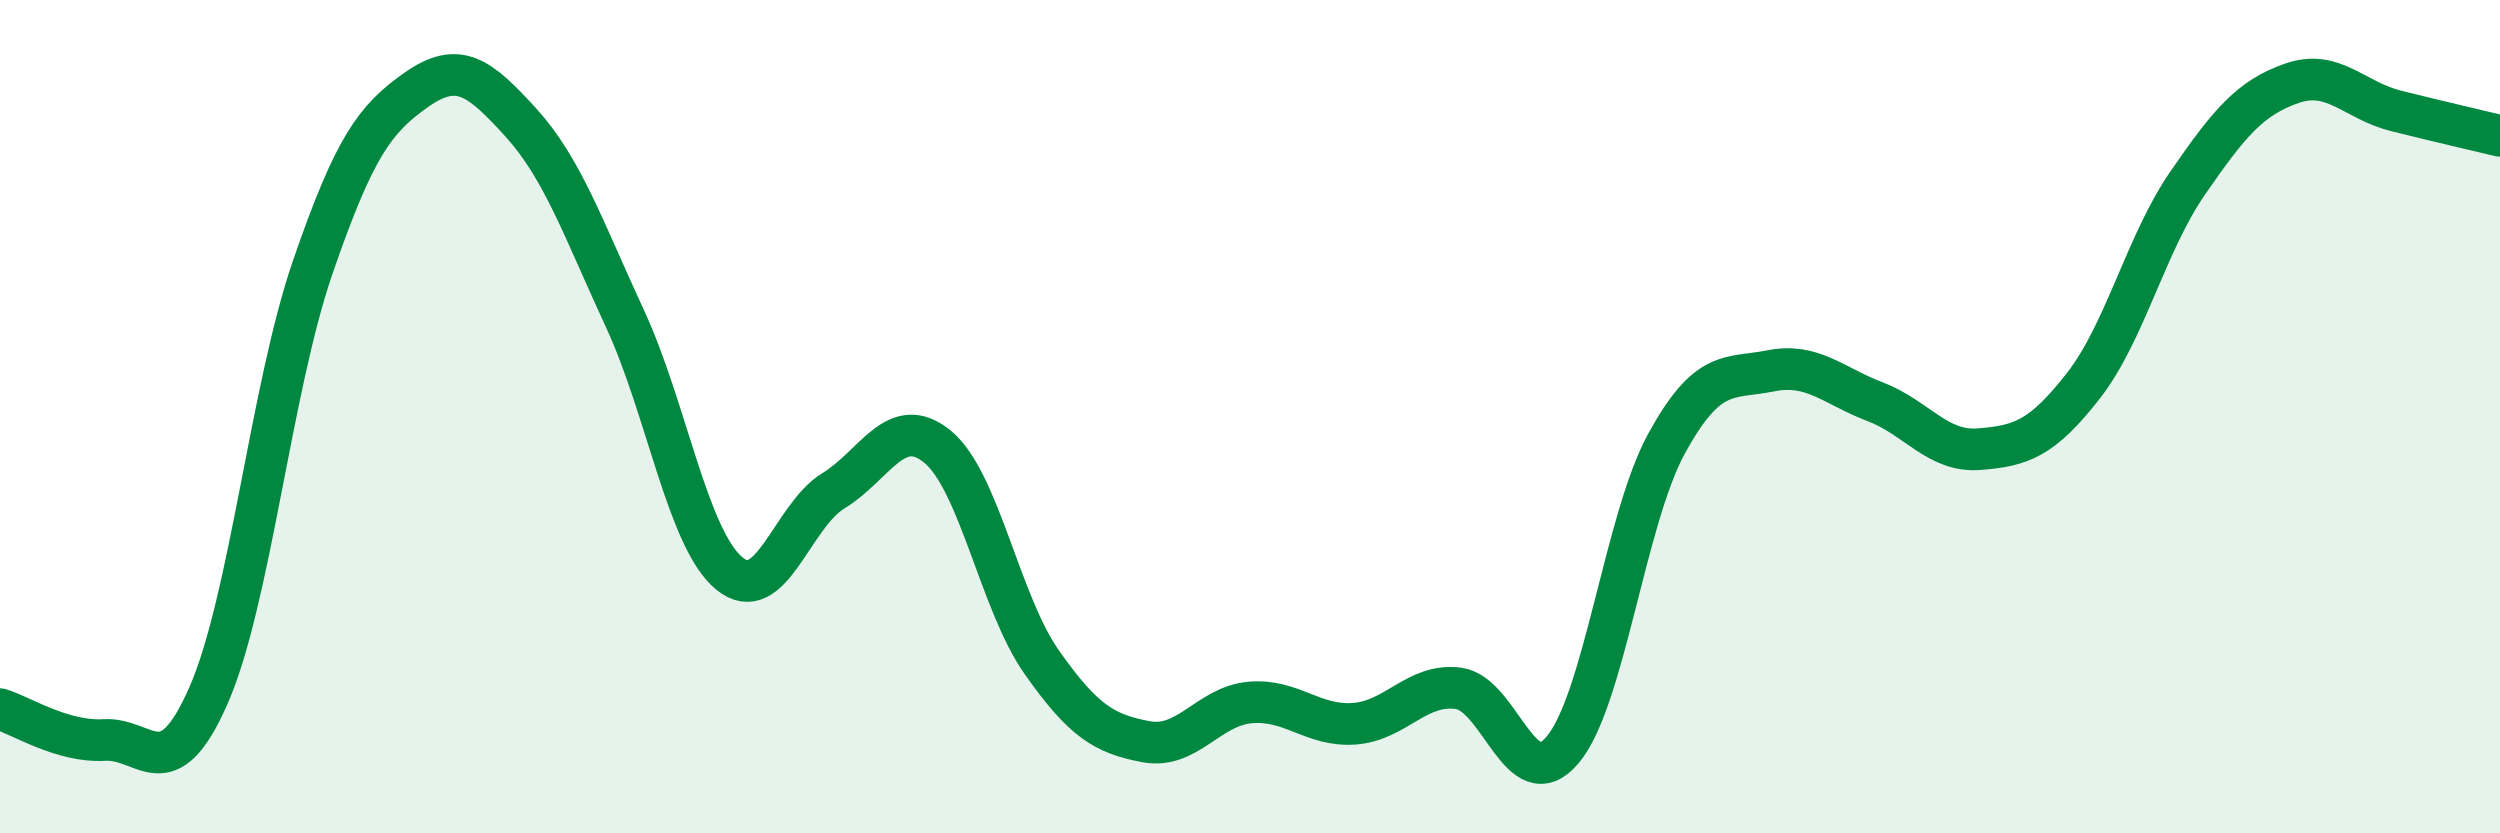
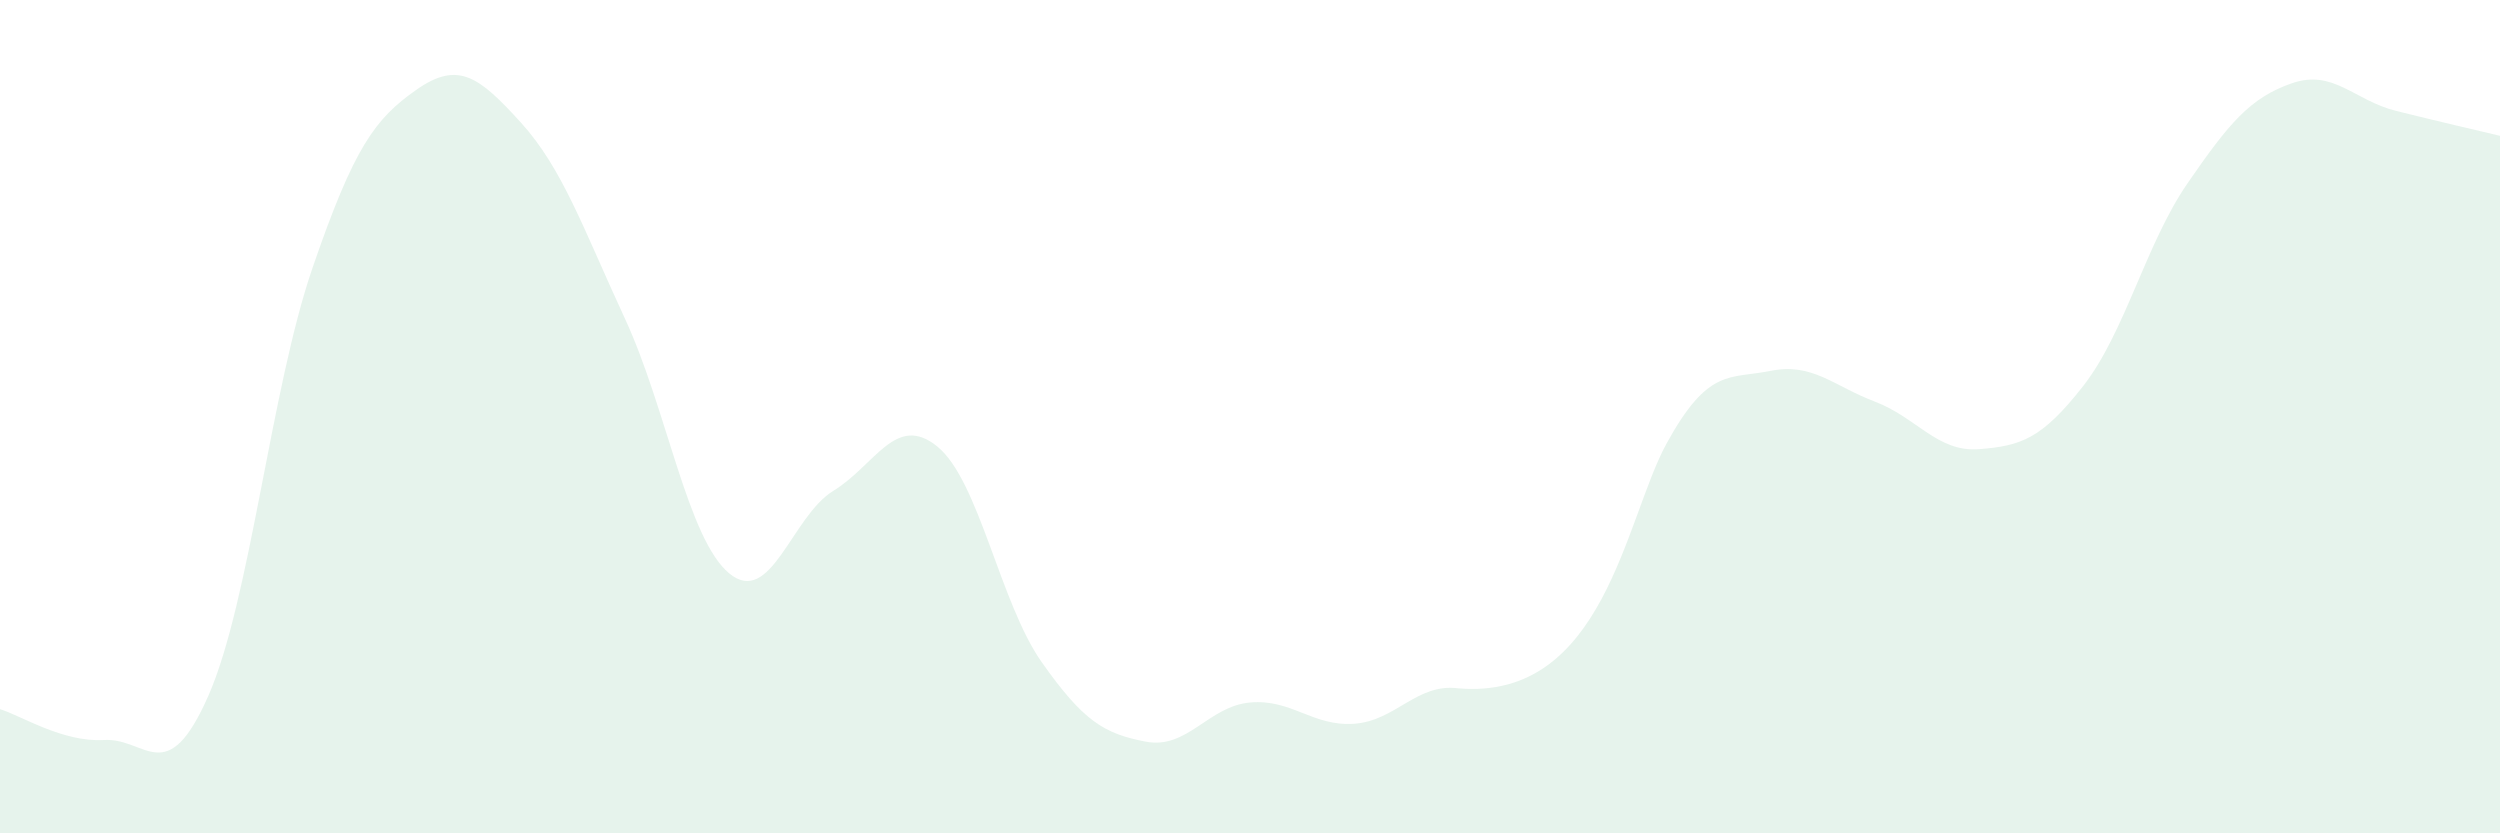
<svg xmlns="http://www.w3.org/2000/svg" width="60" height="20" viewBox="0 0 60 20">
-   <path d="M 0,17.02 C 0.5,17.17 1.5,17.82 2.5,17.76 C 3.5,17.7 4,18.97 5,16.7 C 6,14.43 6.5,9.34 7.5,6.43 C 8.5,3.52 9,2.85 10,2.15 C 11,1.45 11.5,1.84 12.5,2.94 C 13.5,4.04 14,5.49 15,7.65 C 16,9.81 16.5,12.93 17.5,13.76 C 18.5,14.59 19,12.39 20,11.78 C 21,11.17 21.5,9.9 22.5,10.72 C 23.5,11.54 24,14.47 25,15.89 C 26,17.31 26.5,17.61 27.5,17.8 C 28.5,17.99 29,16.95 30,16.86 C 31,16.77 31.5,17.44 32.5,17.37 C 33.5,17.3 34,16.39 35,16.52 C 36,16.65 36.5,19.18 37.5,18 C 38.5,16.82 39,12.46 40,10.64 C 41,8.82 41.5,9.1 42.5,8.9 C 43.5,8.7 44,9.26 45,9.64 C 46,10.02 46.5,10.86 47.5,10.78 C 48.5,10.7 49,10.54 50,9.26 C 51,7.98 51.5,5.85 52.5,4.4 C 53.5,2.95 54,2.35 55,2 C 56,1.65 56.5,2.41 57.5,2.66 C 58.5,2.91 59.5,3.14 60,3.26L60 20L0 20Z" fill="#008740" opacity="0.1" stroke-linecap="round" stroke-linejoin="round" />
-   <path d="M 0,17.02 C 0.5,17.17 1.5,17.82 2.5,17.76 C 3.5,17.7 4,18.97 5,16.7 C 6,14.43 6.5,9.34 7.5,6.43 C 8.5,3.52 9,2.85 10,2.15 C 11,1.45 11.5,1.84 12.5,2.94 C 13.5,4.04 14,5.49 15,7.65 C 16,9.81 16.5,12.93 17.5,13.76 C 18.5,14.59 19,12.39 20,11.78 C 21,11.17 21.5,9.9 22.5,10.72 C 23.5,11.54 24,14.47 25,15.89 C 26,17.31 26.5,17.61 27.5,17.8 C 28.5,17.99 29,16.95 30,16.86 C 31,16.77 31.5,17.44 32.5,17.37 C 33.5,17.3 34,16.39 35,16.52 C 36,16.65 36.5,19.18 37.5,18 C 38.5,16.82 39,12.46 40,10.64 C 41,8.82 41.5,9.1 42.5,8.9 C 43.5,8.7 44,9.26 45,9.64 C 46,10.02 46.5,10.86 47.5,10.78 C 48.5,10.7 49,10.54 50,9.26 C 51,7.98 51.5,5.85 52.5,4.4 C 53.5,2.95 54,2.35 55,2 C 56,1.65 56.5,2.41 57.5,2.66 C 58.5,2.91 59.5,3.14 60,3.26" stroke="#008740" stroke-width="1" fill="none" stroke-linecap="round" stroke-linejoin="round" />
+   <path d="M 0,17.02 C 0.5,17.17 1.5,17.82 2.5,17.76 C 3.5,17.7 4,18.97 5,16.7 C 6,14.43 6.5,9.34 7.5,6.43 C 8.5,3.52 9,2.85 10,2.15 C 11,1.45 11.5,1.84 12.5,2.94 C 13.5,4.04 14,5.49 15,7.65 C 16,9.81 16.5,12.93 17.5,13.76 C 18.5,14.59 19,12.39 20,11.78 C 21,11.17 21.5,9.9 22.5,10.72 C 23.5,11.54 24,14.47 25,15.89 C 26,17.31 26.5,17.61 27.5,17.8 C 28.5,17.99 29,16.95 30,16.86 C 31,16.77 31.5,17.44 32.5,17.37 C 33.5,17.3 34,16.39 35,16.52 C 38.5,16.82 39,12.46 40,10.64 C 41,8.82 41.5,9.1 42.5,8.9 C 43.5,8.7 44,9.26 45,9.64 C 46,10.02 46.5,10.86 47.5,10.78 C 48.5,10.7 49,10.54 50,9.26 C 51,7.98 51.5,5.85 52.5,4.4 C 53.5,2.95 54,2.35 55,2 C 56,1.65 56.5,2.41 57.5,2.66 C 58.5,2.91 59.5,3.14 60,3.26L60 20L0 20Z" fill="#008740" opacity="0.1" stroke-linecap="round" stroke-linejoin="round" />
</svg>